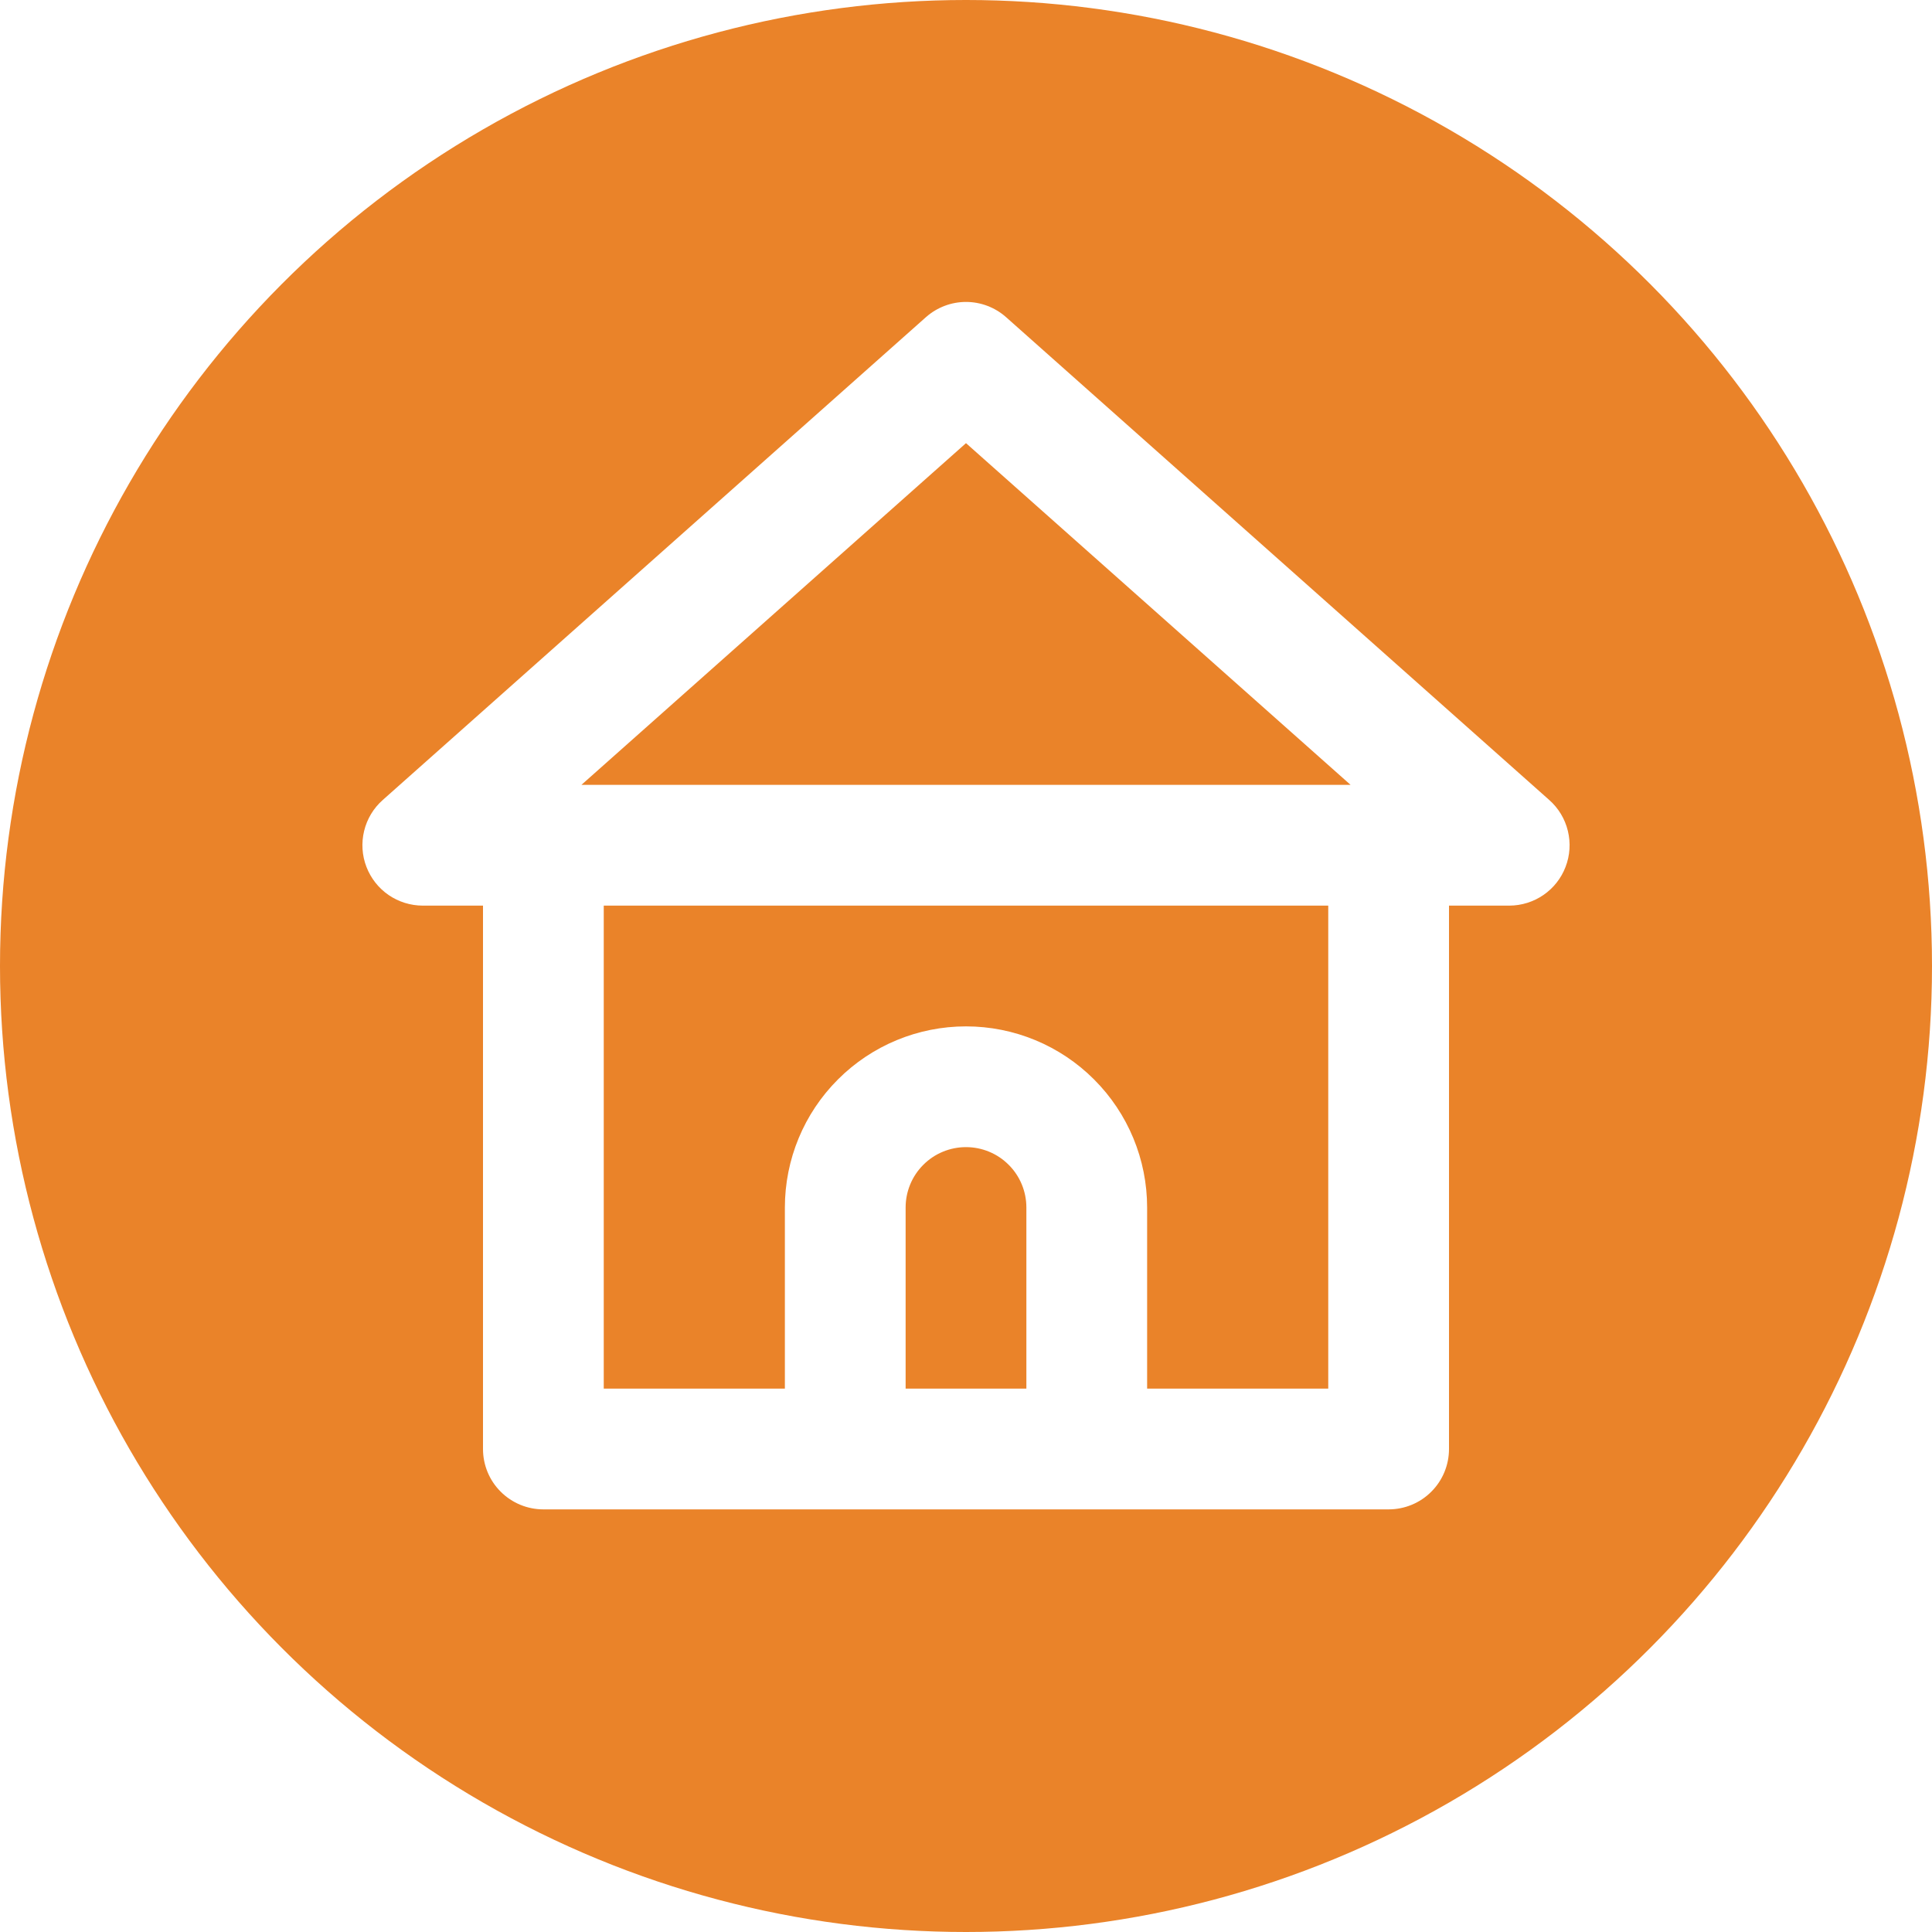
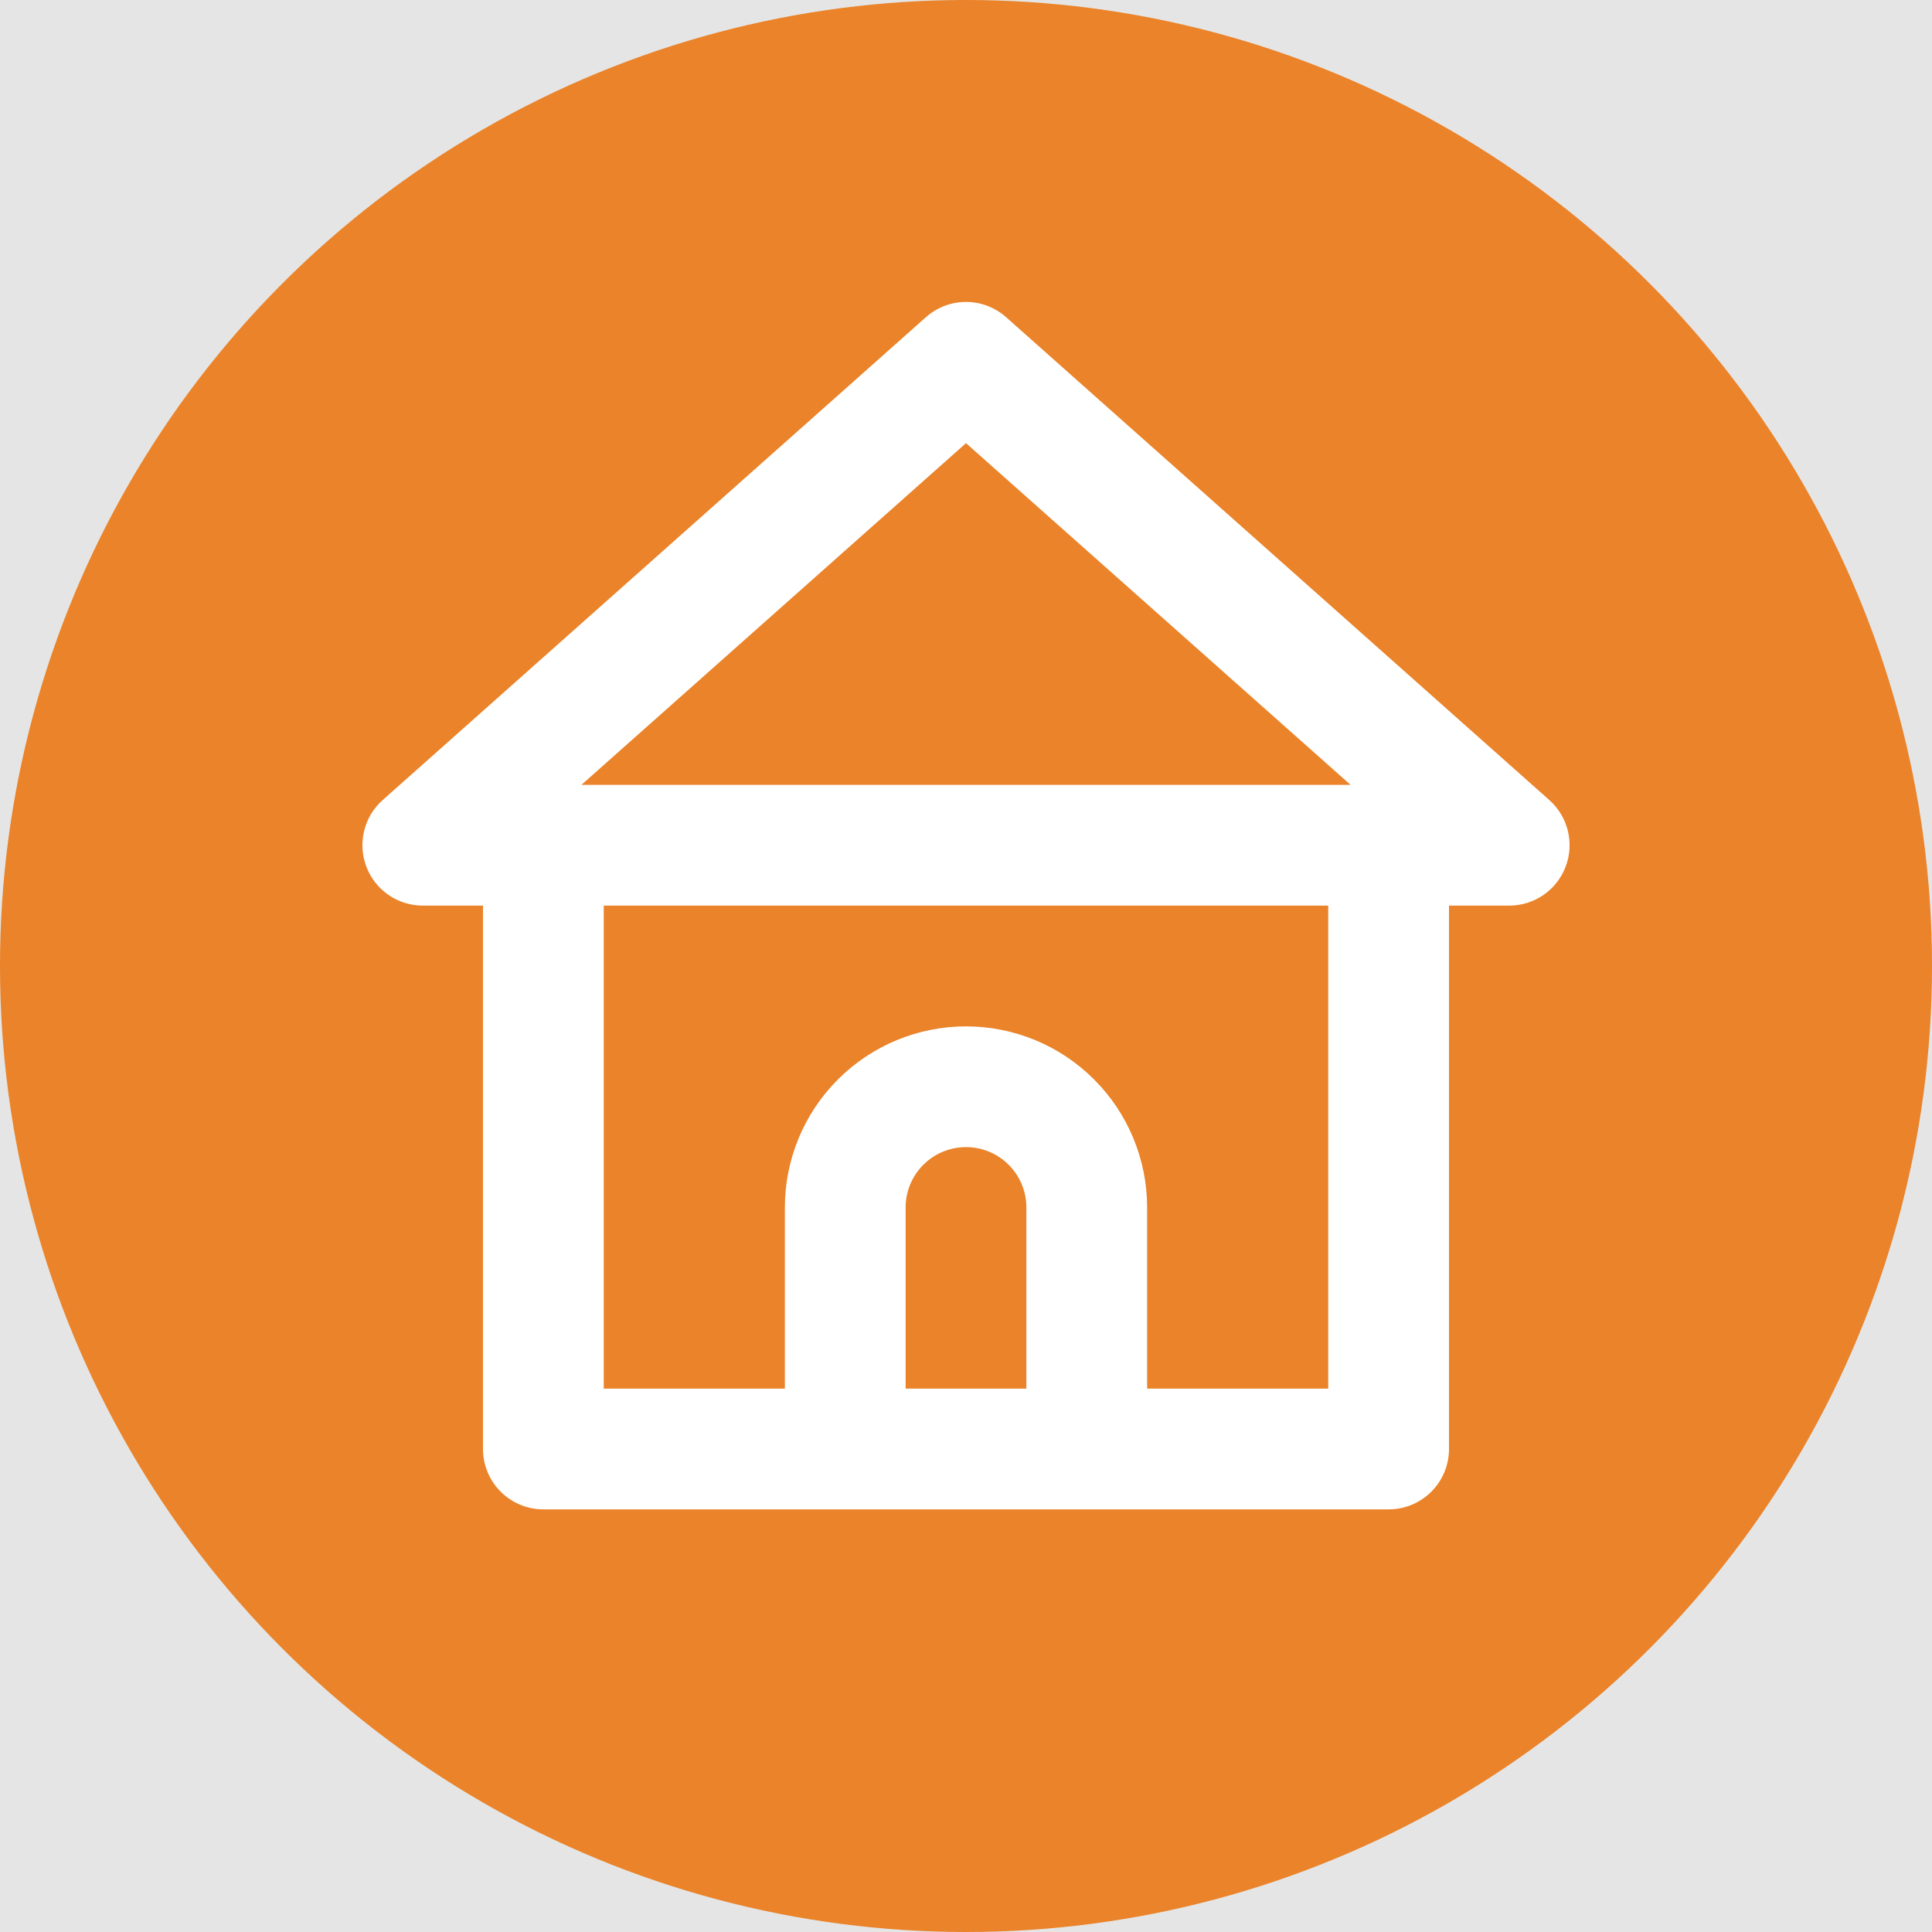
<svg xmlns="http://www.w3.org/2000/svg" width="32" height="32" viewBox="0 0 32 32" fill="none">
  <rect width="32" height="32" fill="#E5E5E5" />
-   <rect width="288" height="1117" transform="translate(-219 -119)" fill="white" />
  <circle cx="16" cy="16" r="16" fill="#EA8329" />
  <path d="M25.66 13.25L16.66 5.25C16.478 5.09 16.243 5.001 16 5.001C15.757 5.001 15.523 5.09 15.34 5.25L6.34 13.25C6.187 13.385 6.079 13.564 6.031 13.763C5.983 13.961 5.996 14.17 6.07 14.36C6.143 14.548 6.27 14.71 6.436 14.824C6.602 14.938 6.799 14.999 7 15H8V24C8 24.265 8.105 24.52 8.293 24.707C8.481 24.895 8.735 25 9 25H23C23.265 25 23.52 24.895 23.707 24.707C23.895 24.52 24 24.265 24 24V15H25C25.202 14.999 25.398 14.938 25.564 14.824C25.73 14.71 25.858 14.548 25.93 14.36C26.004 14.17 26.017 13.961 25.969 13.763C25.921 13.564 25.813 13.385 25.66 13.25V13.25ZM17 23H15V20C15 19.735 15.105 19.48 15.293 19.293C15.48 19.105 15.735 19 16 19C16.265 19 16.52 19.105 16.707 19.293C16.895 19.48 17 19.735 17 20V23ZM22 23H19V20C19 19.204 18.684 18.441 18.121 17.879C17.559 17.316 16.796 17 16 17C15.204 17 14.441 17.316 13.879 17.879C13.316 18.441 13 19.204 13 20V23H10V15H22V23ZM9.63 13L16 7.34L22.37 13H9.63Z" fill="white" />
</svg>